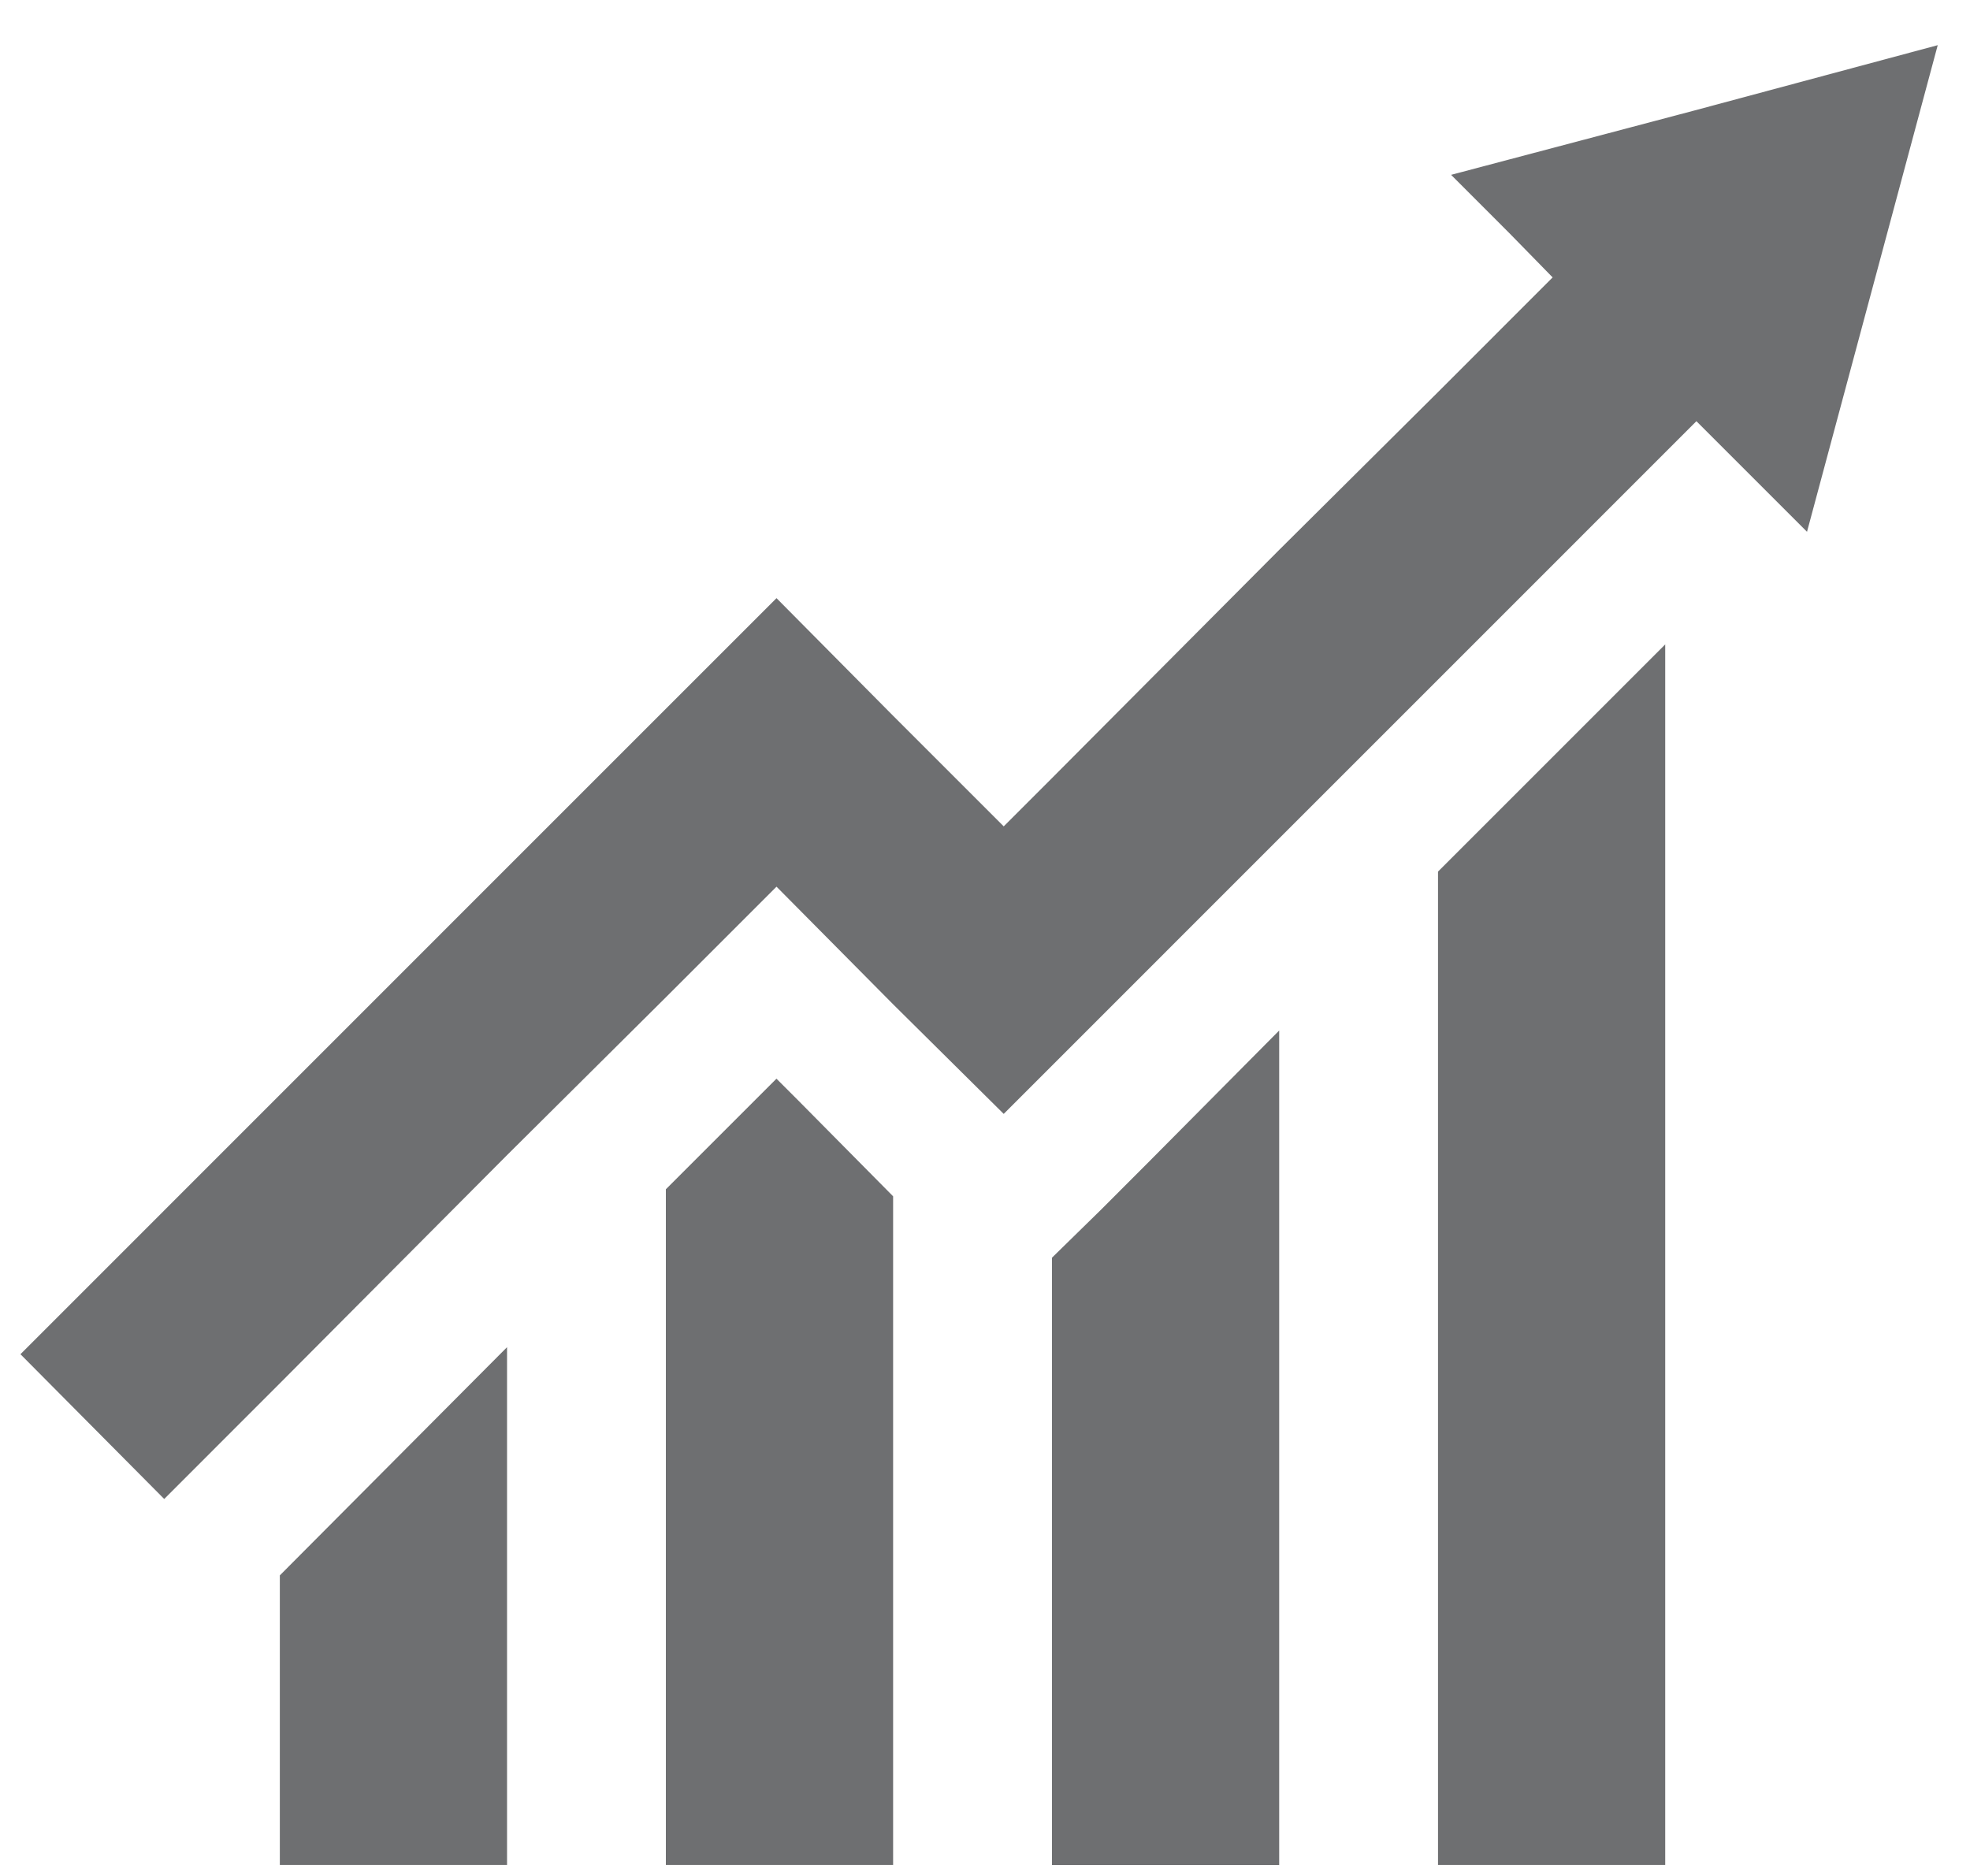
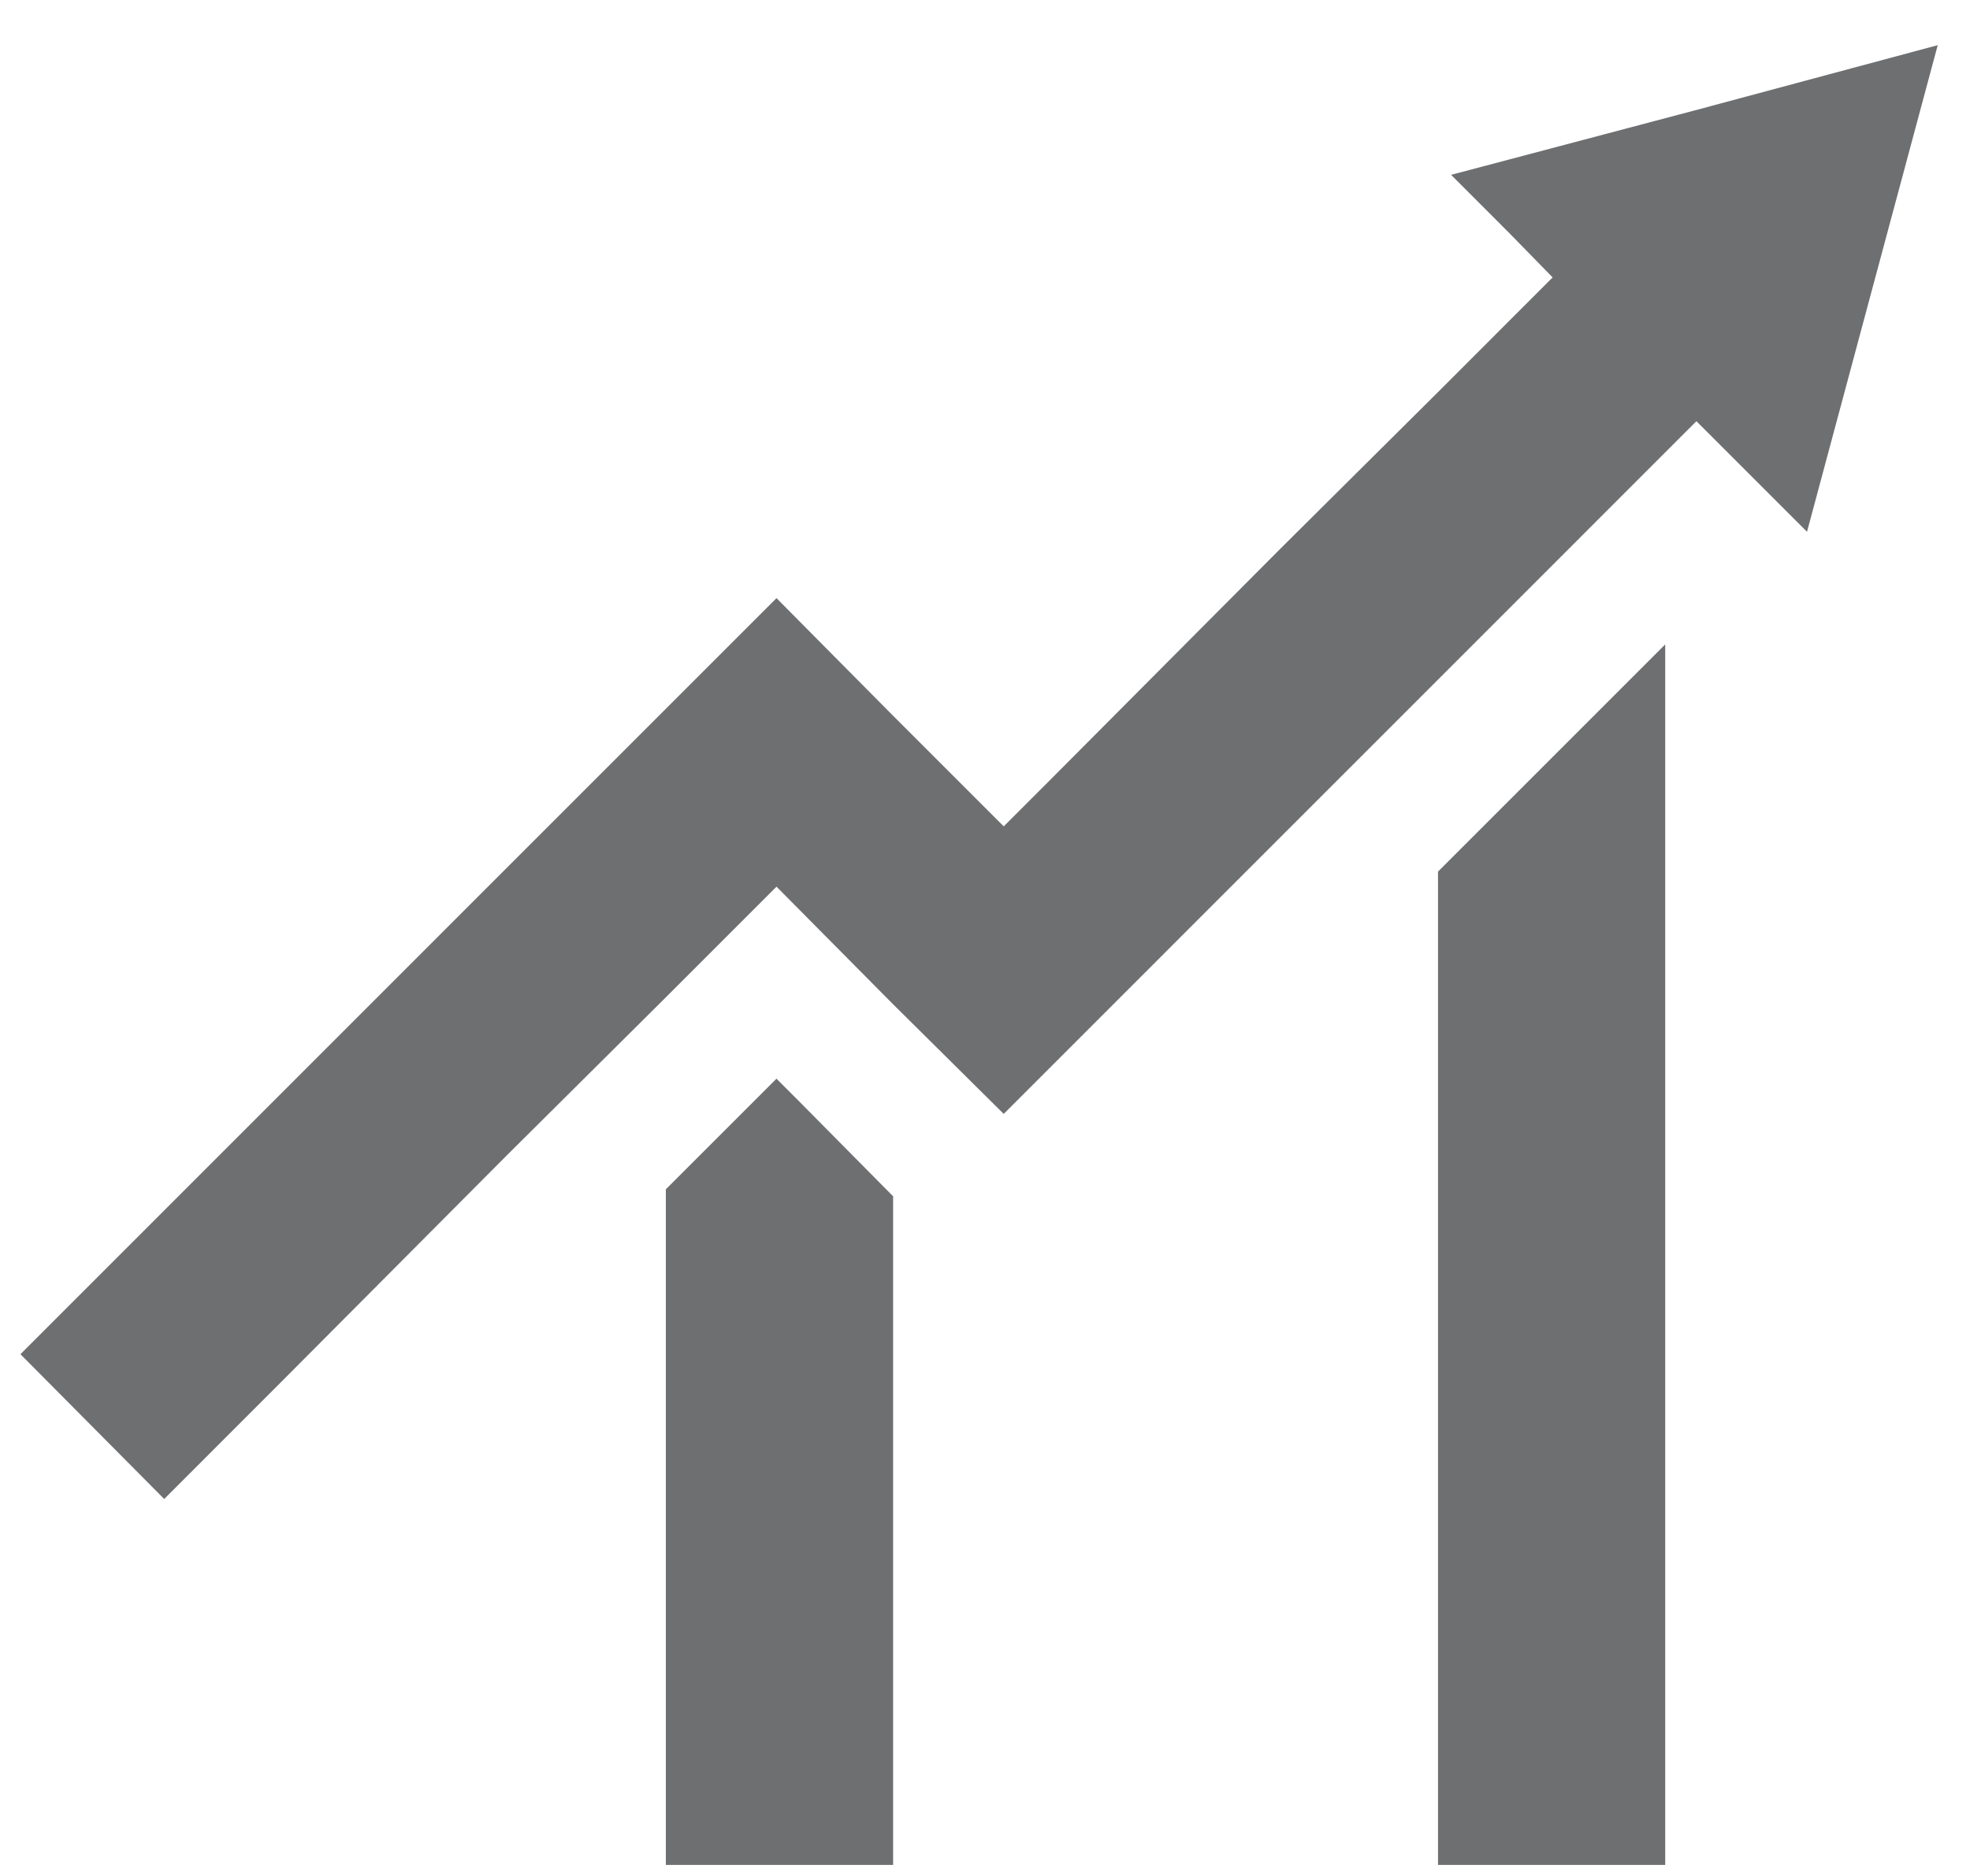
<svg xmlns="http://www.w3.org/2000/svg" width="42" height="40" viewBox="0 0 42 40" fill="none">
-   <path d="M5.966 39.765H10.81V28.725L5.966 33.591V39.765Z" fill="#6E6F71" />
  <path d="M16.554 23L14.196 25.358V39.764H19.041V25.508L17.004 23.45L16.554 23Z" fill="#6E6F71" />
-   <path d="M23.457 25.81L22.428 26.817V39.766H27.272V21.973L24.485 24.781L23.457 25.81Z" fill="#6E6F71" />
  <path d="M30.658 18.585V39.765H35.502V13.74L32.716 16.527L30.658 18.585Z" fill="#6E6F71" />
  <path d="M36.124 2.356L30.937 3.728L32.18 4.972L33.102 5.915L30.659 8.359L27.272 11.725L22.428 16.591L21.399 17.62L19.041 15.262L16.555 12.754L14.197 15.112L10.81 18.499L5.966 23.344L0.436 28.875L3.501 31.962L5.966 29.496L10.81 24.63L14.197 21.264L16.555 18.906L19.041 21.414L21.399 23.751L22.428 22.722L27.272 17.877L30.659 14.49L35.503 9.645L36.167 8.981L38.525 11.339L39.918 6.151L41.312 0.963L36.124 2.356Z" fill="#6E6F71" />
</svg>